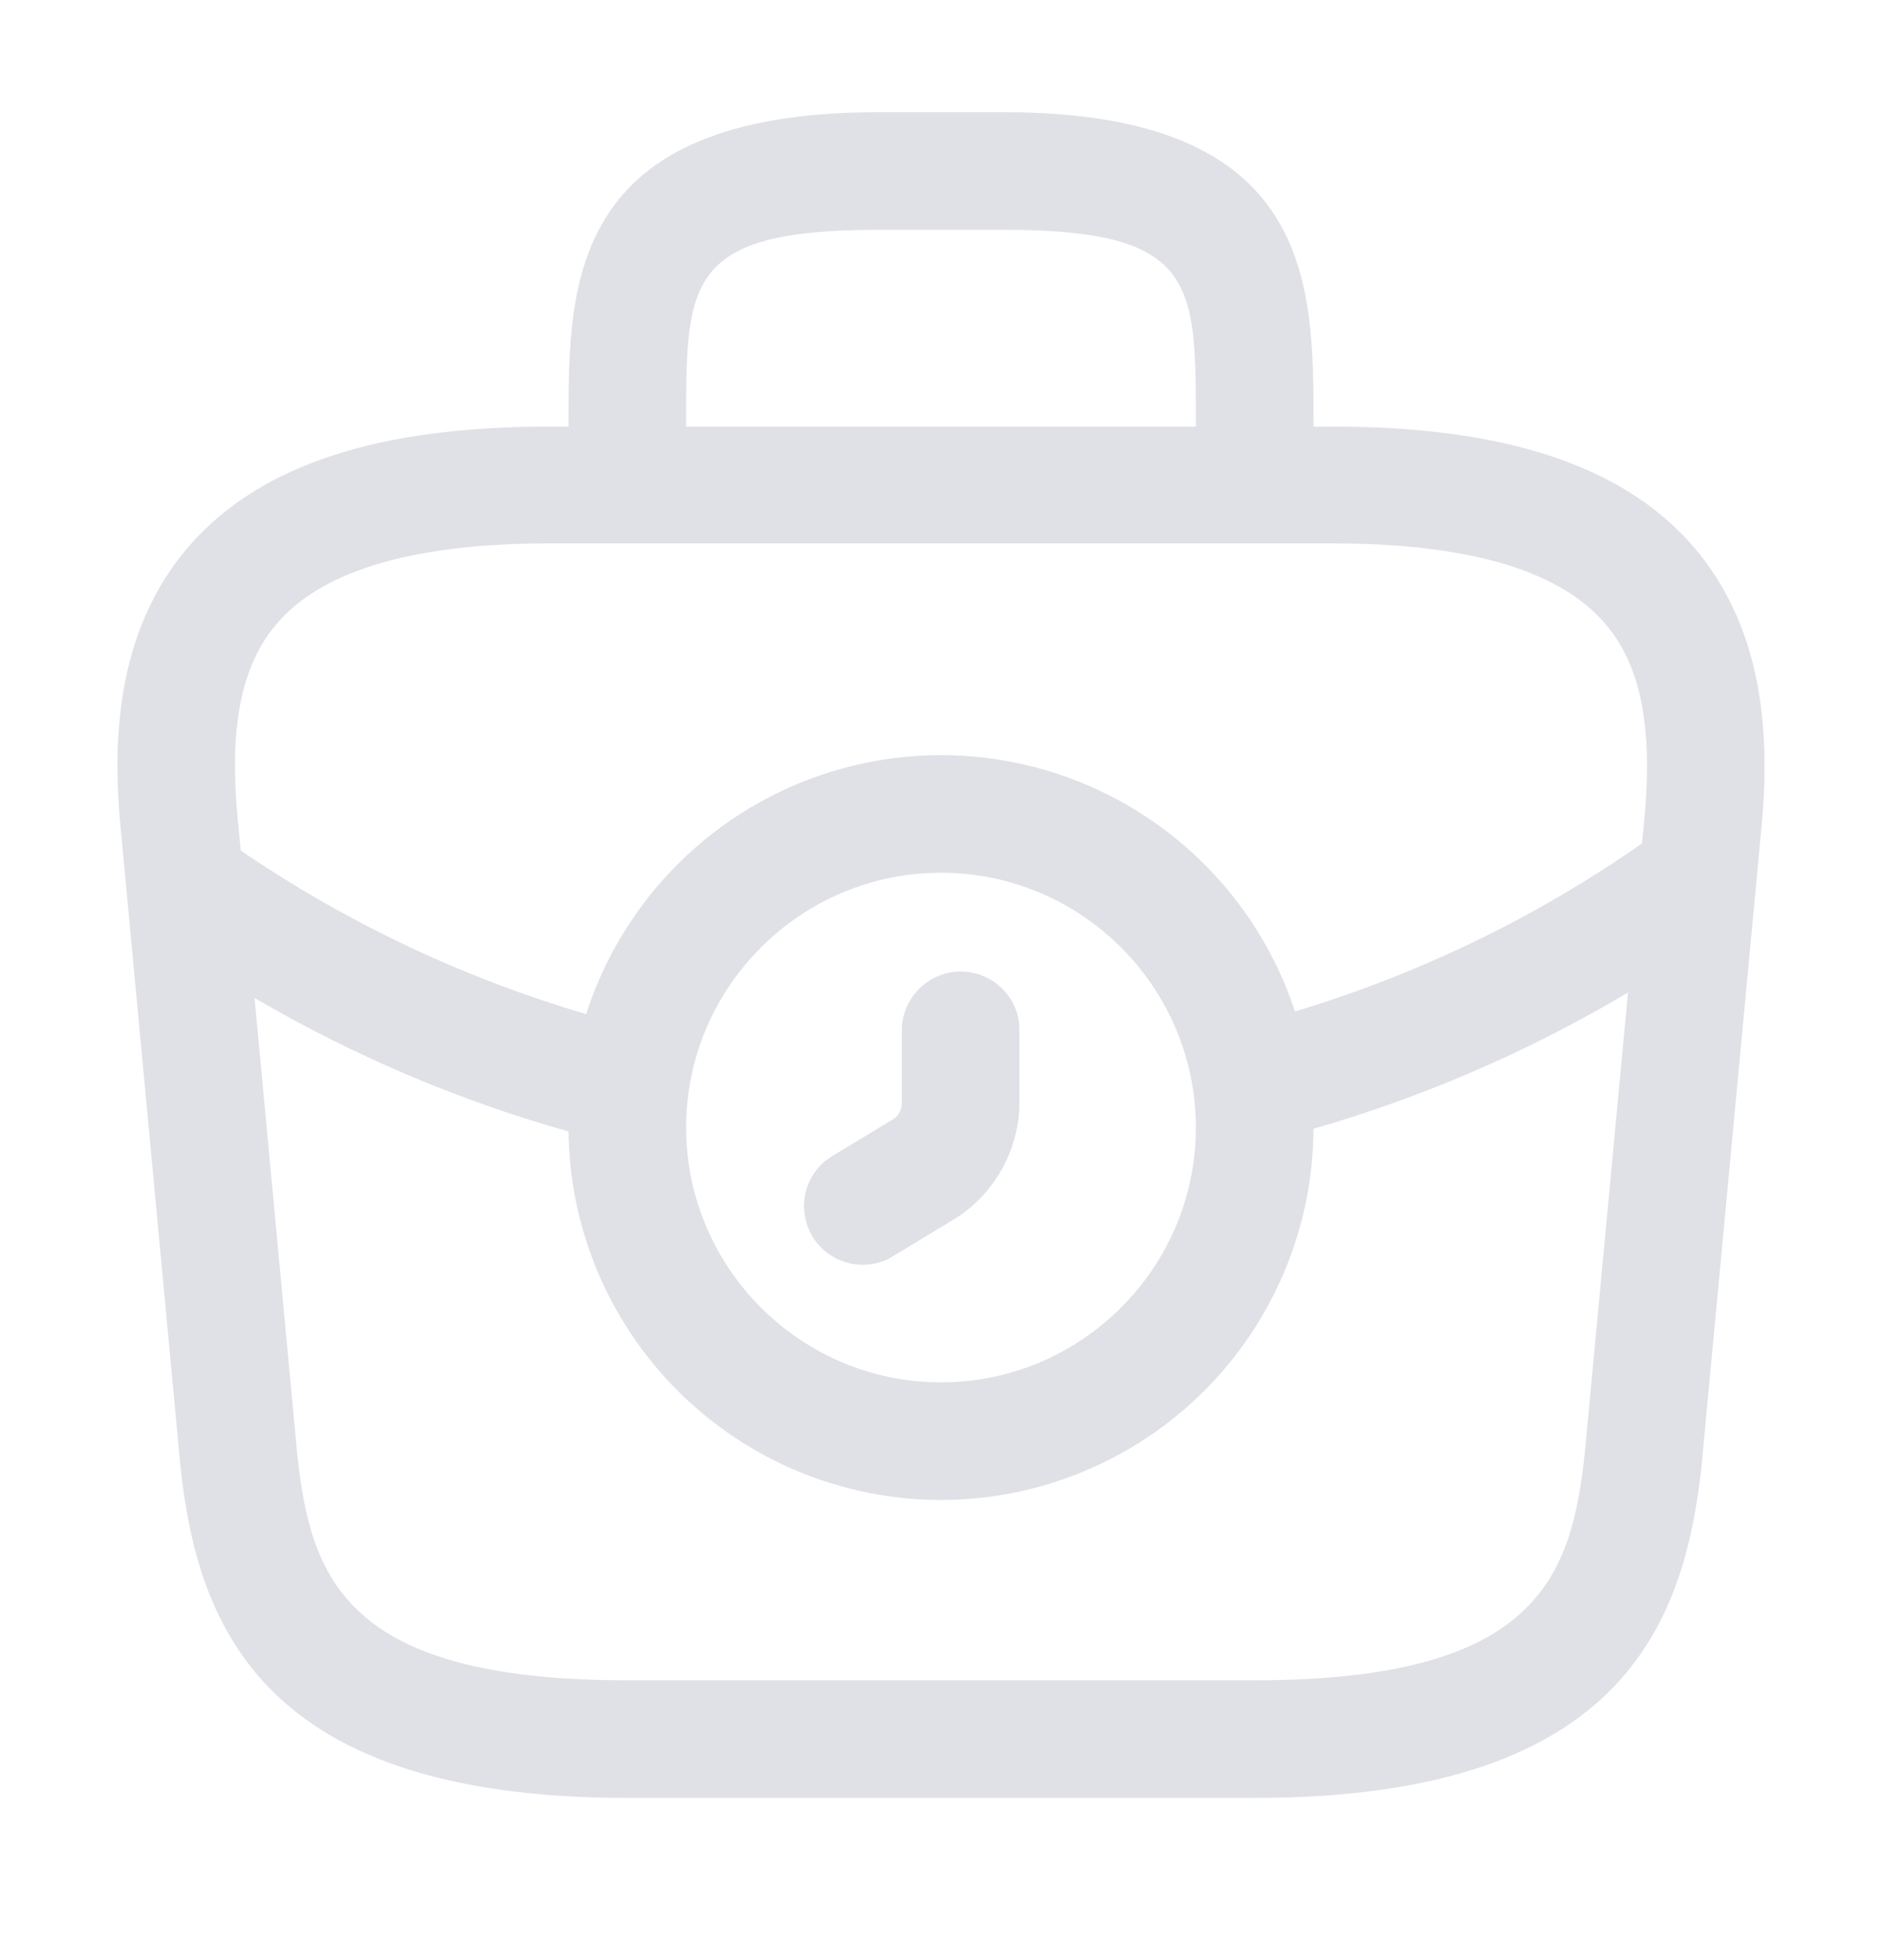
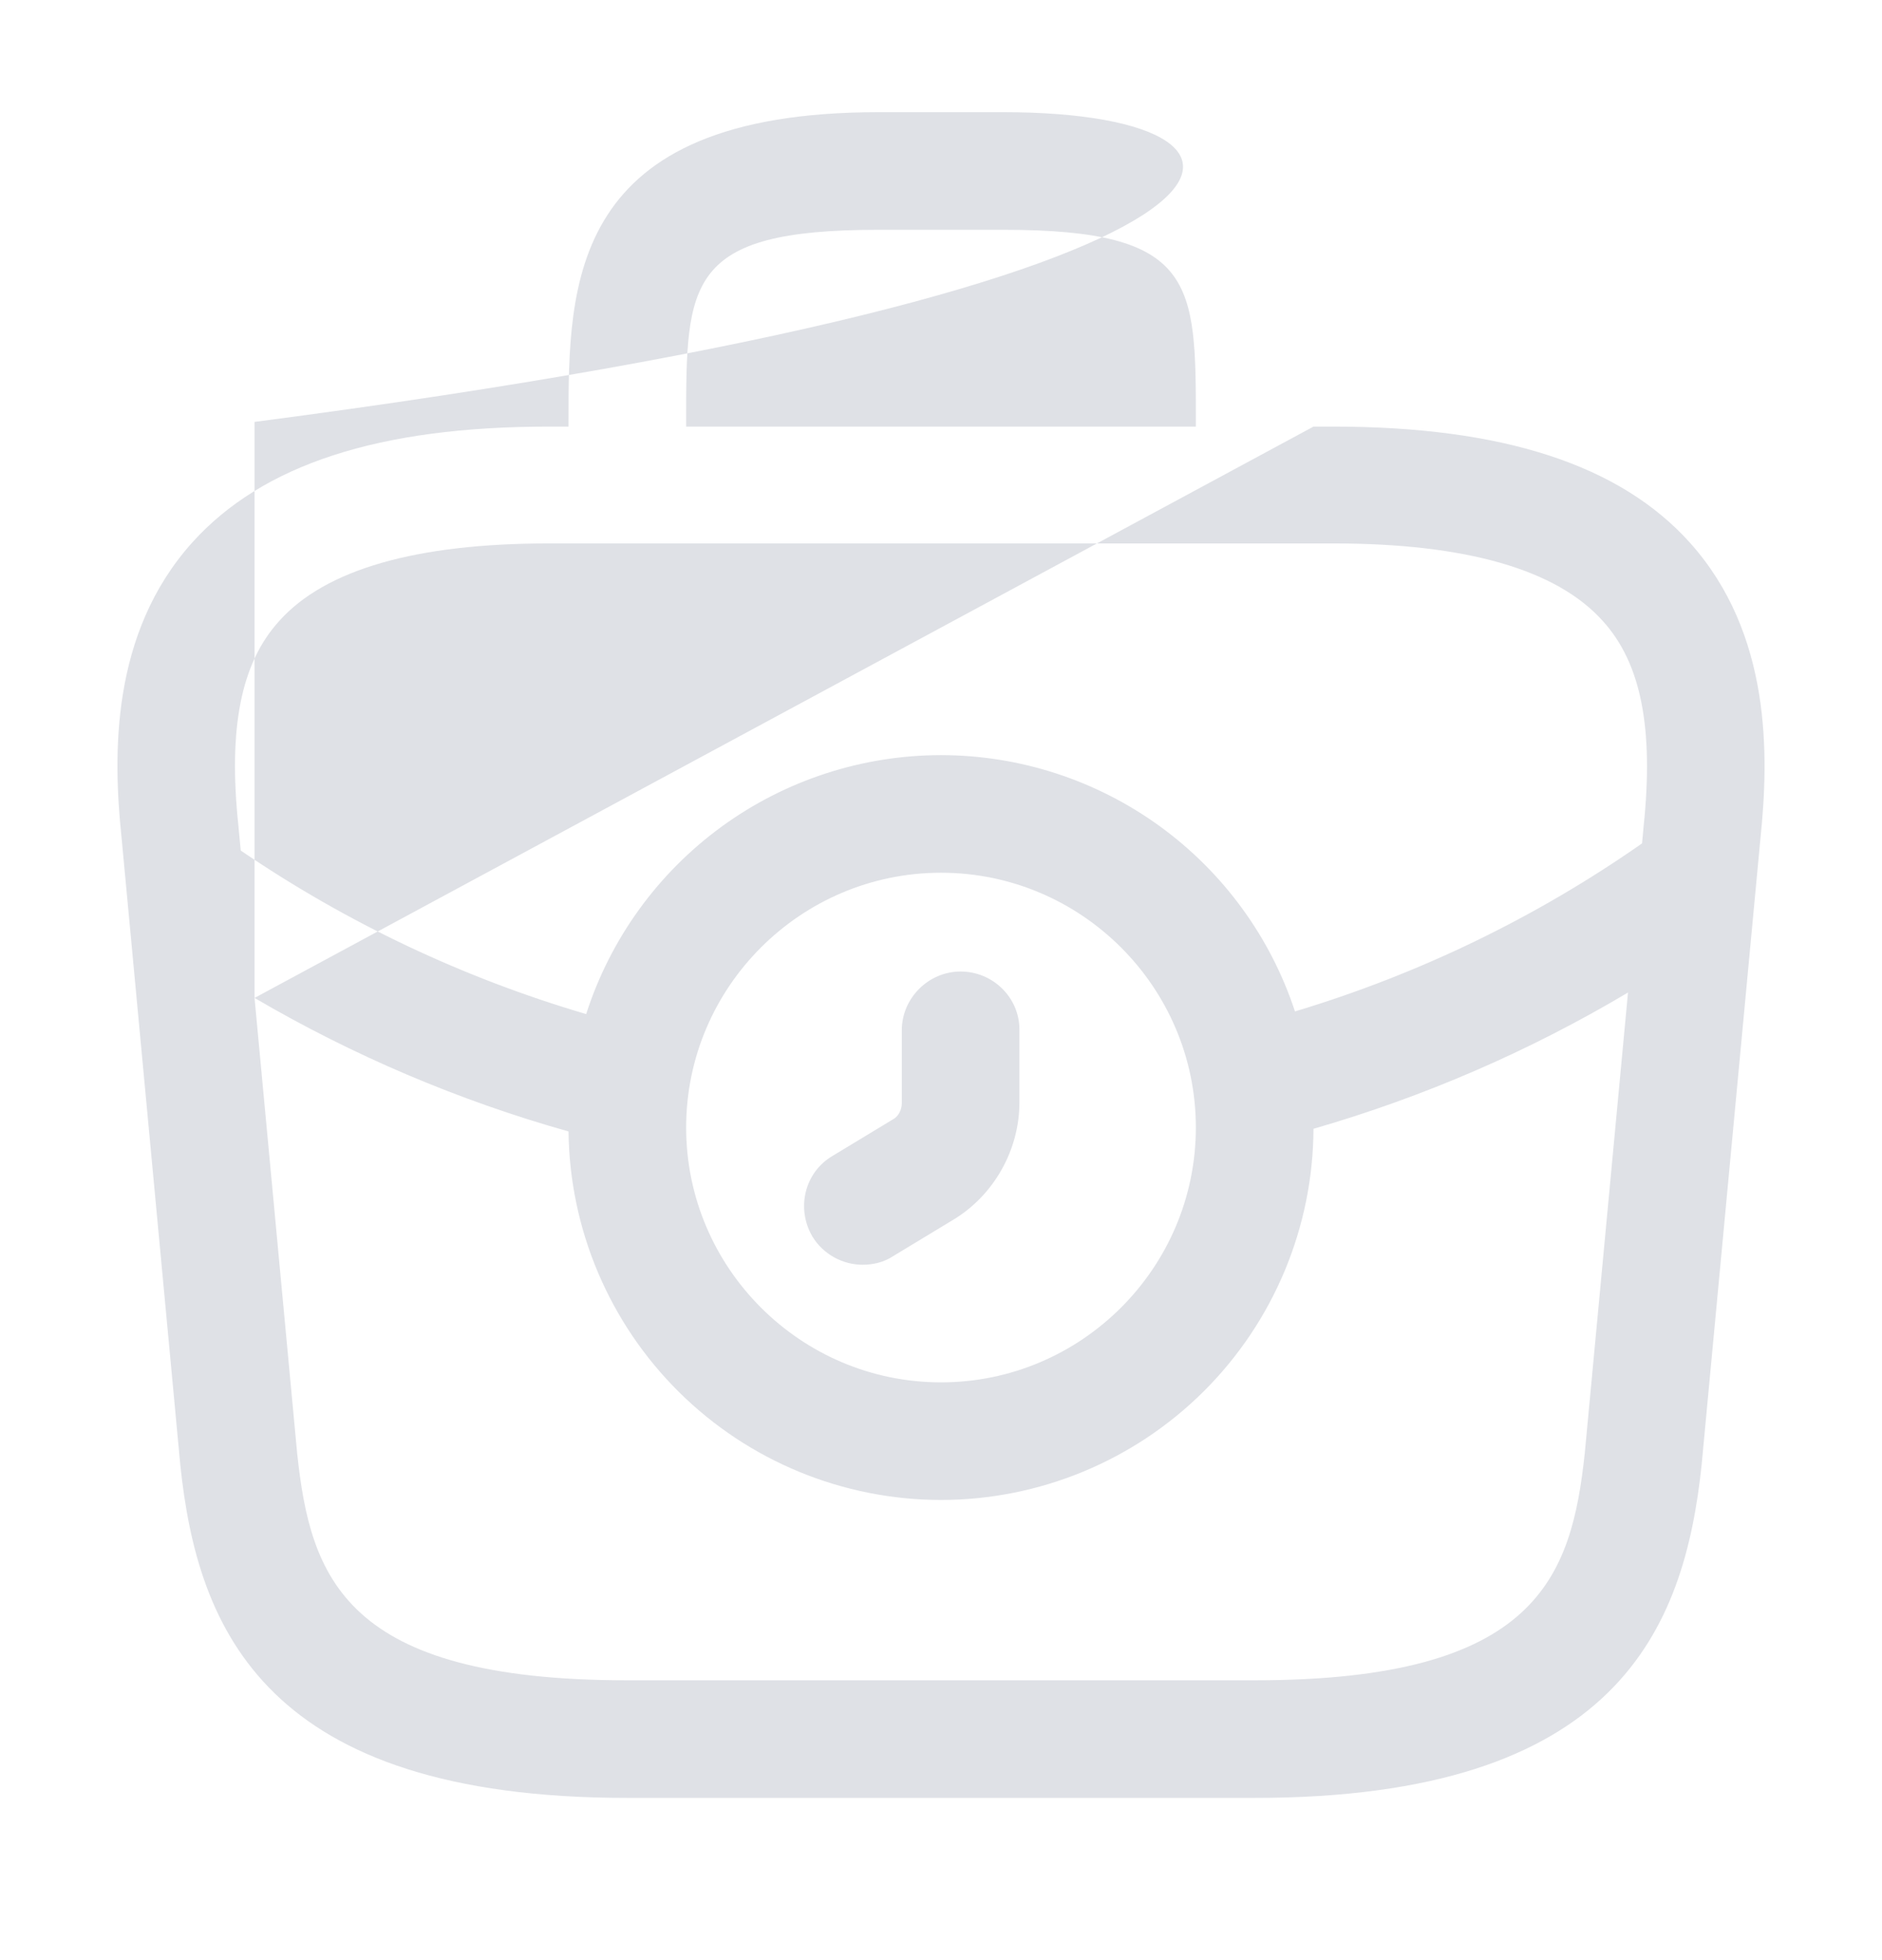
<svg xmlns="http://www.w3.org/2000/svg" width="24" height="25" viewBox="0 0 24 25" fill="none">
-   <path fill-rule="evenodd" clip-rule="evenodd" d="M15.981 6.931H17C18.69 6.931 19.85 7.261 20.44 7.921C20.93 8.461 21.09 9.291 20.96 10.541L20.94 10.757C19.588 11.702 18.094 12.425 16.514 12.9C16.201 11.949 15.596 11.122 14.786 10.535C13.975 9.948 13.001 9.632 12 9.631C10.993 9.632 10.013 9.952 9.2 10.545C8.387 11.139 7.783 11.975 7.475 12.934C5.907 12.473 4.42 11.769 3.07 10.848L3.04 10.531C2.91 9.291 3.07 8.461 3.56 7.921C4.15 7.261 5.31 6.931 7 6.931H15.981ZM3.246 12.728L3.79 18.541C3.96 20.121 4.39 21.431 8 21.431H16C19.6 21.431 20.04 20.121 20.21 18.531L20.761 12.659C19.504 13.407 18.156 13.991 16.75 14.397C16.745 15.653 16.242 16.857 15.352 17.744C14.462 18.631 13.257 19.13 12 19.131C10.749 19.13 9.549 18.636 8.66 17.756C7.771 16.876 7.264 15.681 7.25 14.431C5.848 14.036 4.503 13.464 3.246 12.728ZM16.75 5.441V5.381C16.75 3.621 16.75 1.431 12.8 1.431H11.2C7.25 1.431 7.25 3.621 7.25 5.381V5.441H7C4.84 5.441 3.35 5.921 2.45 6.921C1.41 8.081 1.44 9.631 1.55 10.681L2.3 18.691C2.52 20.781 3.38 22.931 8 22.931H16C20.62 22.931 21.48 20.781 21.7 18.681L22.45 10.691C22.56 9.631 22.59 8.081 21.55 6.921C20.66 5.931 19.17 5.441 17 5.441H16.75ZM8.75 5.441H15.25V5.381C15.25 3.601 15.25 2.931 12.8 2.931H11.2C8.75 2.931 8.75 3.601 8.75 5.381V5.441ZM8.75 14.381C8.75 12.591 10.21 11.131 12 11.131C13.79 11.131 15.25 12.591 15.25 14.381C15.25 16.171 13.79 17.631 12 17.631C10.21 17.631 8.75 16.171 8.75 14.381ZM10.36 15.771C10.5 16.001 10.75 16.131 11 16.131C11.13 16.131 11.27 16.101 11.39 16.021L12.15 15.561C12.67 15.251 13 14.671 13 14.061V13.131C13 12.721 12.66 12.391 12.25 12.391C11.84 12.391 11.5 12.731 11.5 13.141V14.071C11.5 14.151 11.46 14.241 11.38 14.281L10.62 14.741C10.26 14.951 10.15 15.411 10.36 15.771Z" fill="#DFE1E6" />
+   <path fill-rule="evenodd" clip-rule="evenodd" d="M15.981 6.931H17C18.69 6.931 19.85 7.261 20.44 7.921C20.93 8.461 21.09 9.291 20.96 10.541L20.94 10.757C19.588 11.702 18.094 12.425 16.514 12.9C16.201 11.949 15.596 11.122 14.786 10.535C13.975 9.948 13.001 9.632 12 9.631C10.993 9.632 10.013 9.952 9.2 10.545C8.387 11.139 7.783 11.975 7.475 12.934C5.907 12.473 4.42 11.769 3.07 10.848L3.04 10.531C2.91 9.291 3.07 8.461 3.56 7.921C4.15 7.261 5.31 6.931 7 6.931H15.981ZM3.246 12.728L3.79 18.541C3.96 20.121 4.39 21.431 8 21.431H16C19.6 21.431 20.04 20.121 20.21 18.531L20.761 12.659C19.504 13.407 18.156 13.991 16.75 14.397C16.745 15.653 16.242 16.857 15.352 17.744C14.462 18.631 13.257 19.13 12 19.131C10.749 19.13 9.549 18.636 8.66 17.756C7.771 16.876 7.264 15.681 7.25 14.431C5.848 14.036 4.503 13.464 3.246 12.728ZV5.381C16.75 3.621 16.75 1.431 12.8 1.431H11.2C7.25 1.431 7.25 3.621 7.25 5.381V5.441H7C4.84 5.441 3.35 5.921 2.45 6.921C1.41 8.081 1.44 9.631 1.55 10.681L2.3 18.691C2.52 20.781 3.38 22.931 8 22.931H16C20.62 22.931 21.48 20.781 21.7 18.681L22.45 10.691C22.56 9.631 22.59 8.081 21.55 6.921C20.66 5.931 19.17 5.441 17 5.441H16.75ZM8.75 5.441H15.25V5.381C15.25 3.601 15.25 2.931 12.8 2.931H11.2C8.75 2.931 8.75 3.601 8.75 5.381V5.441ZM8.75 14.381C8.75 12.591 10.21 11.131 12 11.131C13.79 11.131 15.25 12.591 15.25 14.381C15.25 16.171 13.79 17.631 12 17.631C10.21 17.631 8.75 16.171 8.75 14.381ZM10.36 15.771C10.5 16.001 10.75 16.131 11 16.131C11.13 16.131 11.27 16.101 11.39 16.021L12.15 15.561C12.67 15.251 13 14.671 13 14.061V13.131C13 12.721 12.66 12.391 12.25 12.391C11.84 12.391 11.5 12.731 11.5 13.141V14.071C11.5 14.151 11.46 14.241 11.38 14.281L10.62 14.741C10.26 14.951 10.15 15.411 10.36 15.771Z" fill="#DFE1E6" />
</svg>